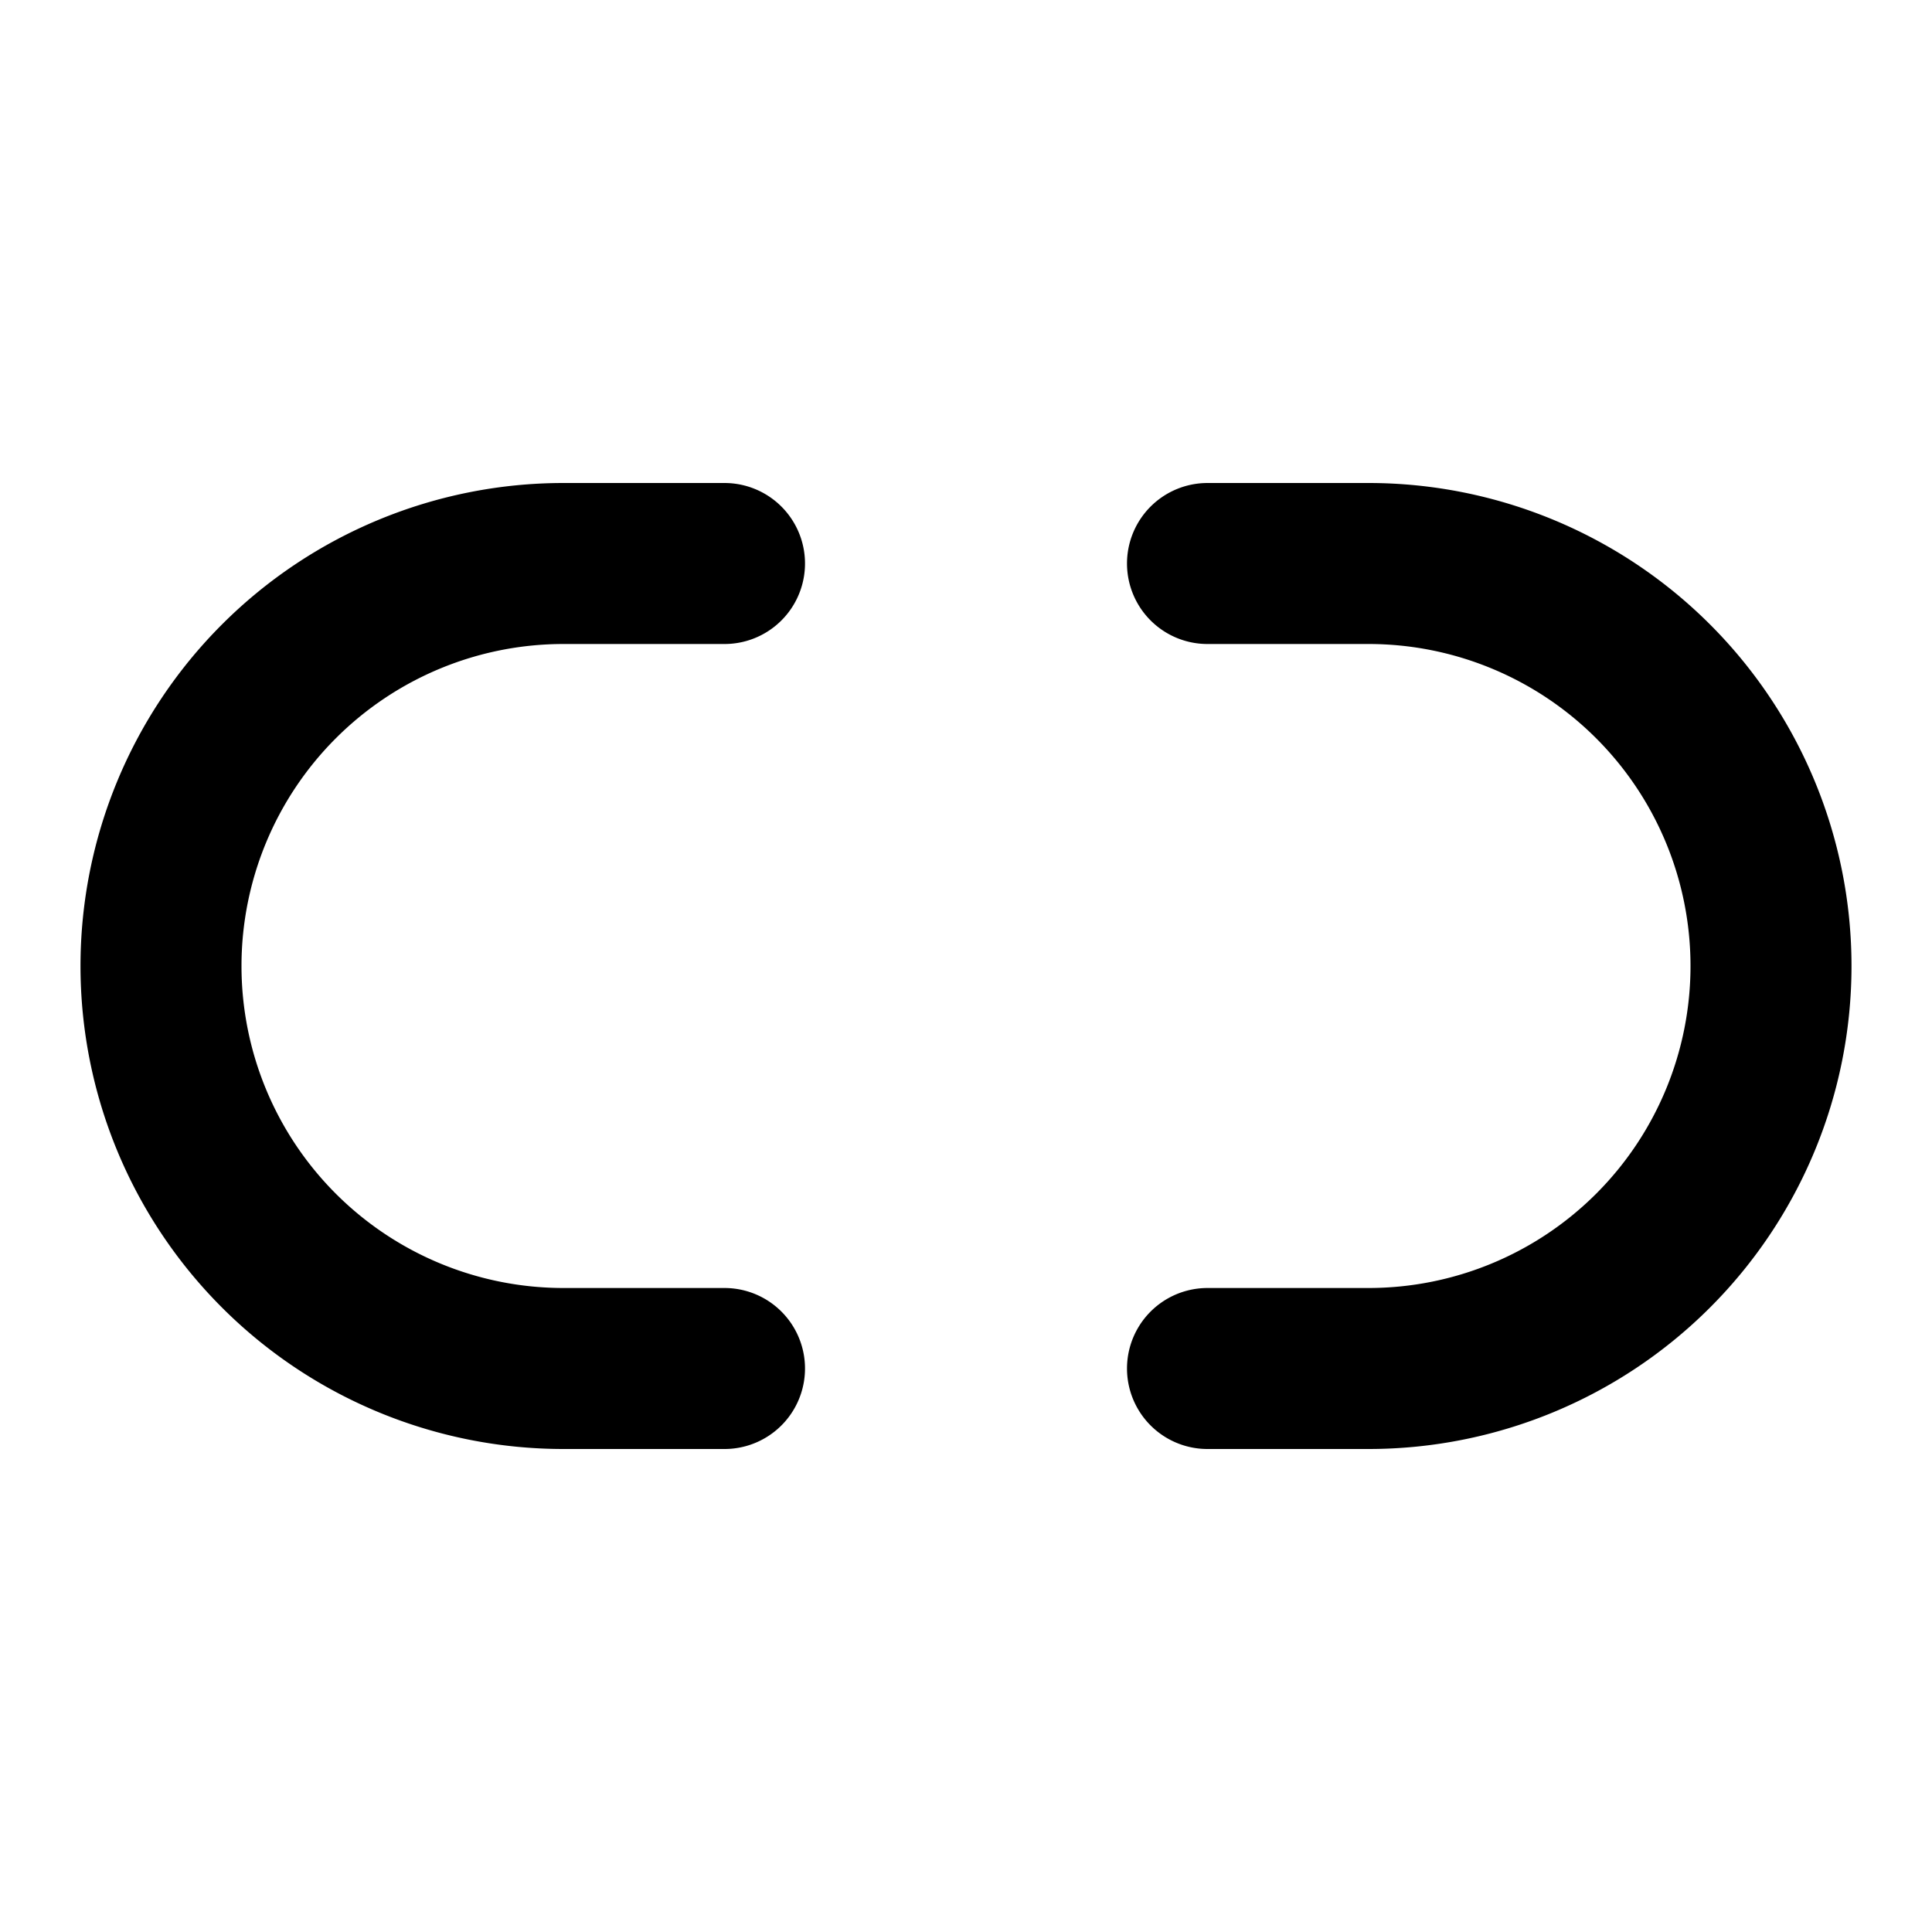
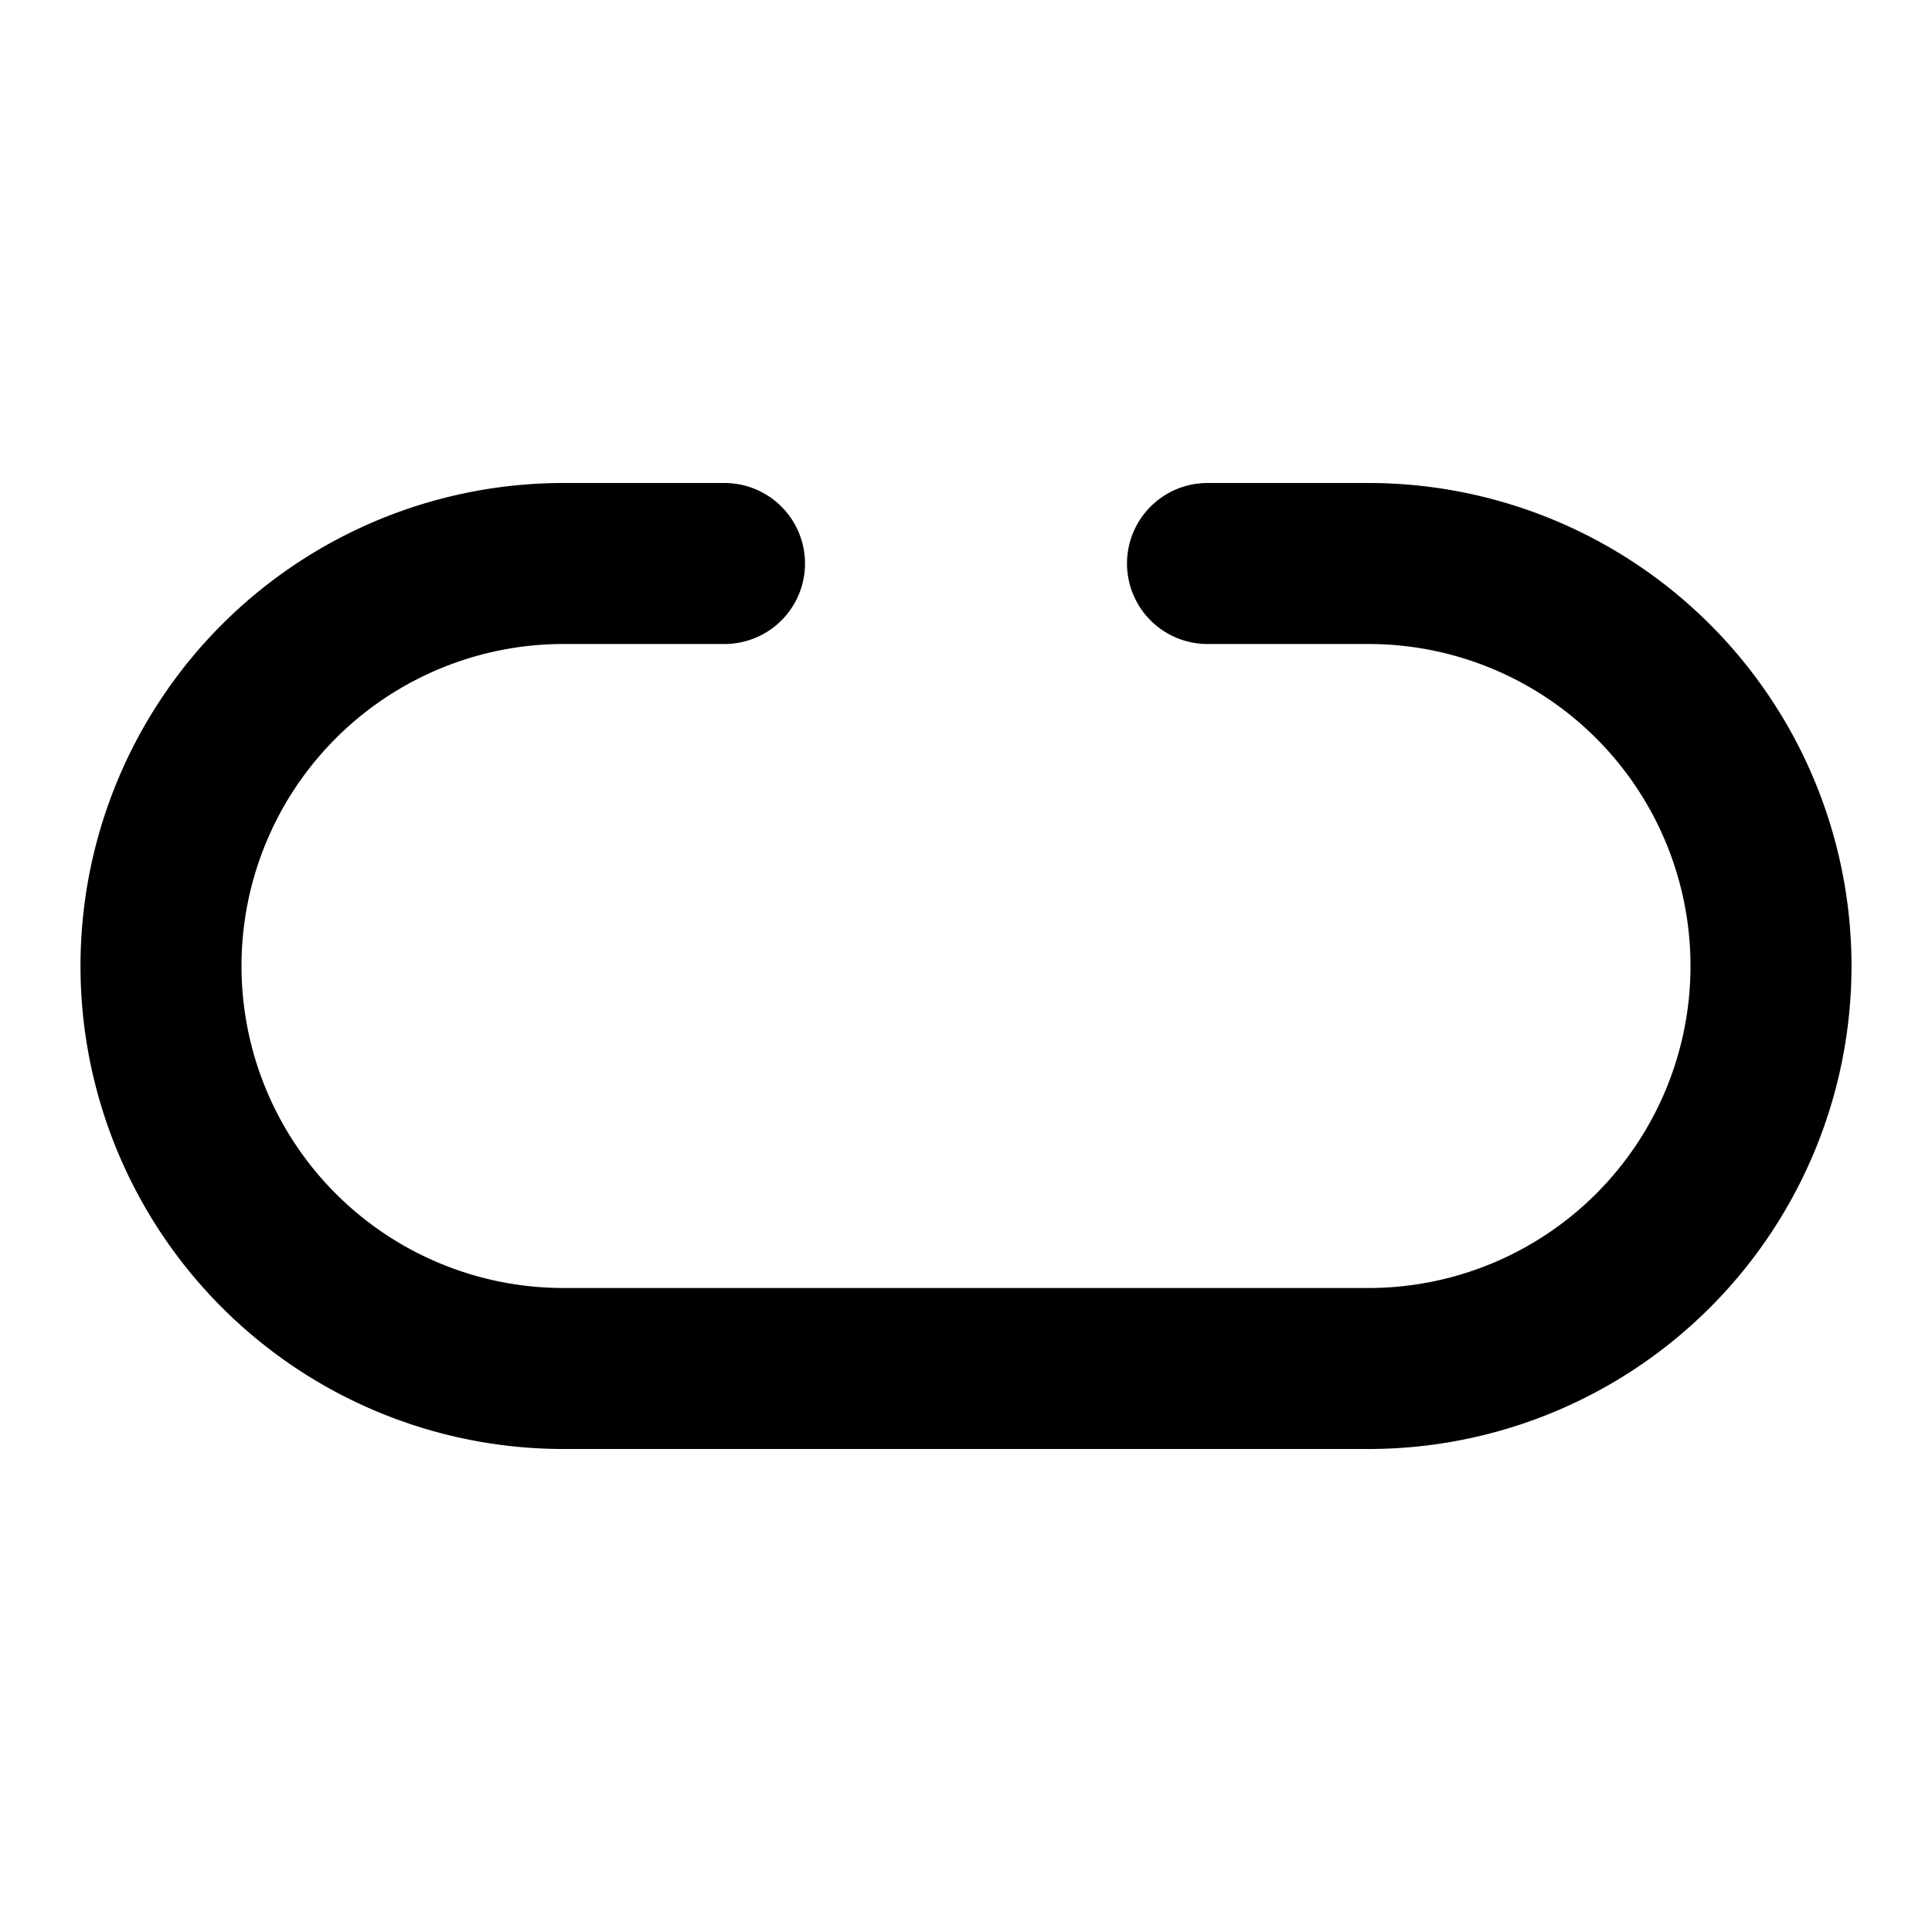
<svg xmlns="http://www.w3.org/2000/svg" class="lucide lucide-unlink-2" width="24" height="24" viewBox="0 0 24 24" fill="none" stroke="currentColor" stroke-width="2" stroke-linecap="round" stroke-linejoin="round">
-   <path d="M15 7h2a5 5 0 0 1 0 10h-2m-6 0H7A5 5 0 0 1 7 7h2" />
+   <path d="M15 7h2a5 5 0 0 1 0 10h-2H7A5 5 0 0 1 7 7h2" />
</svg>